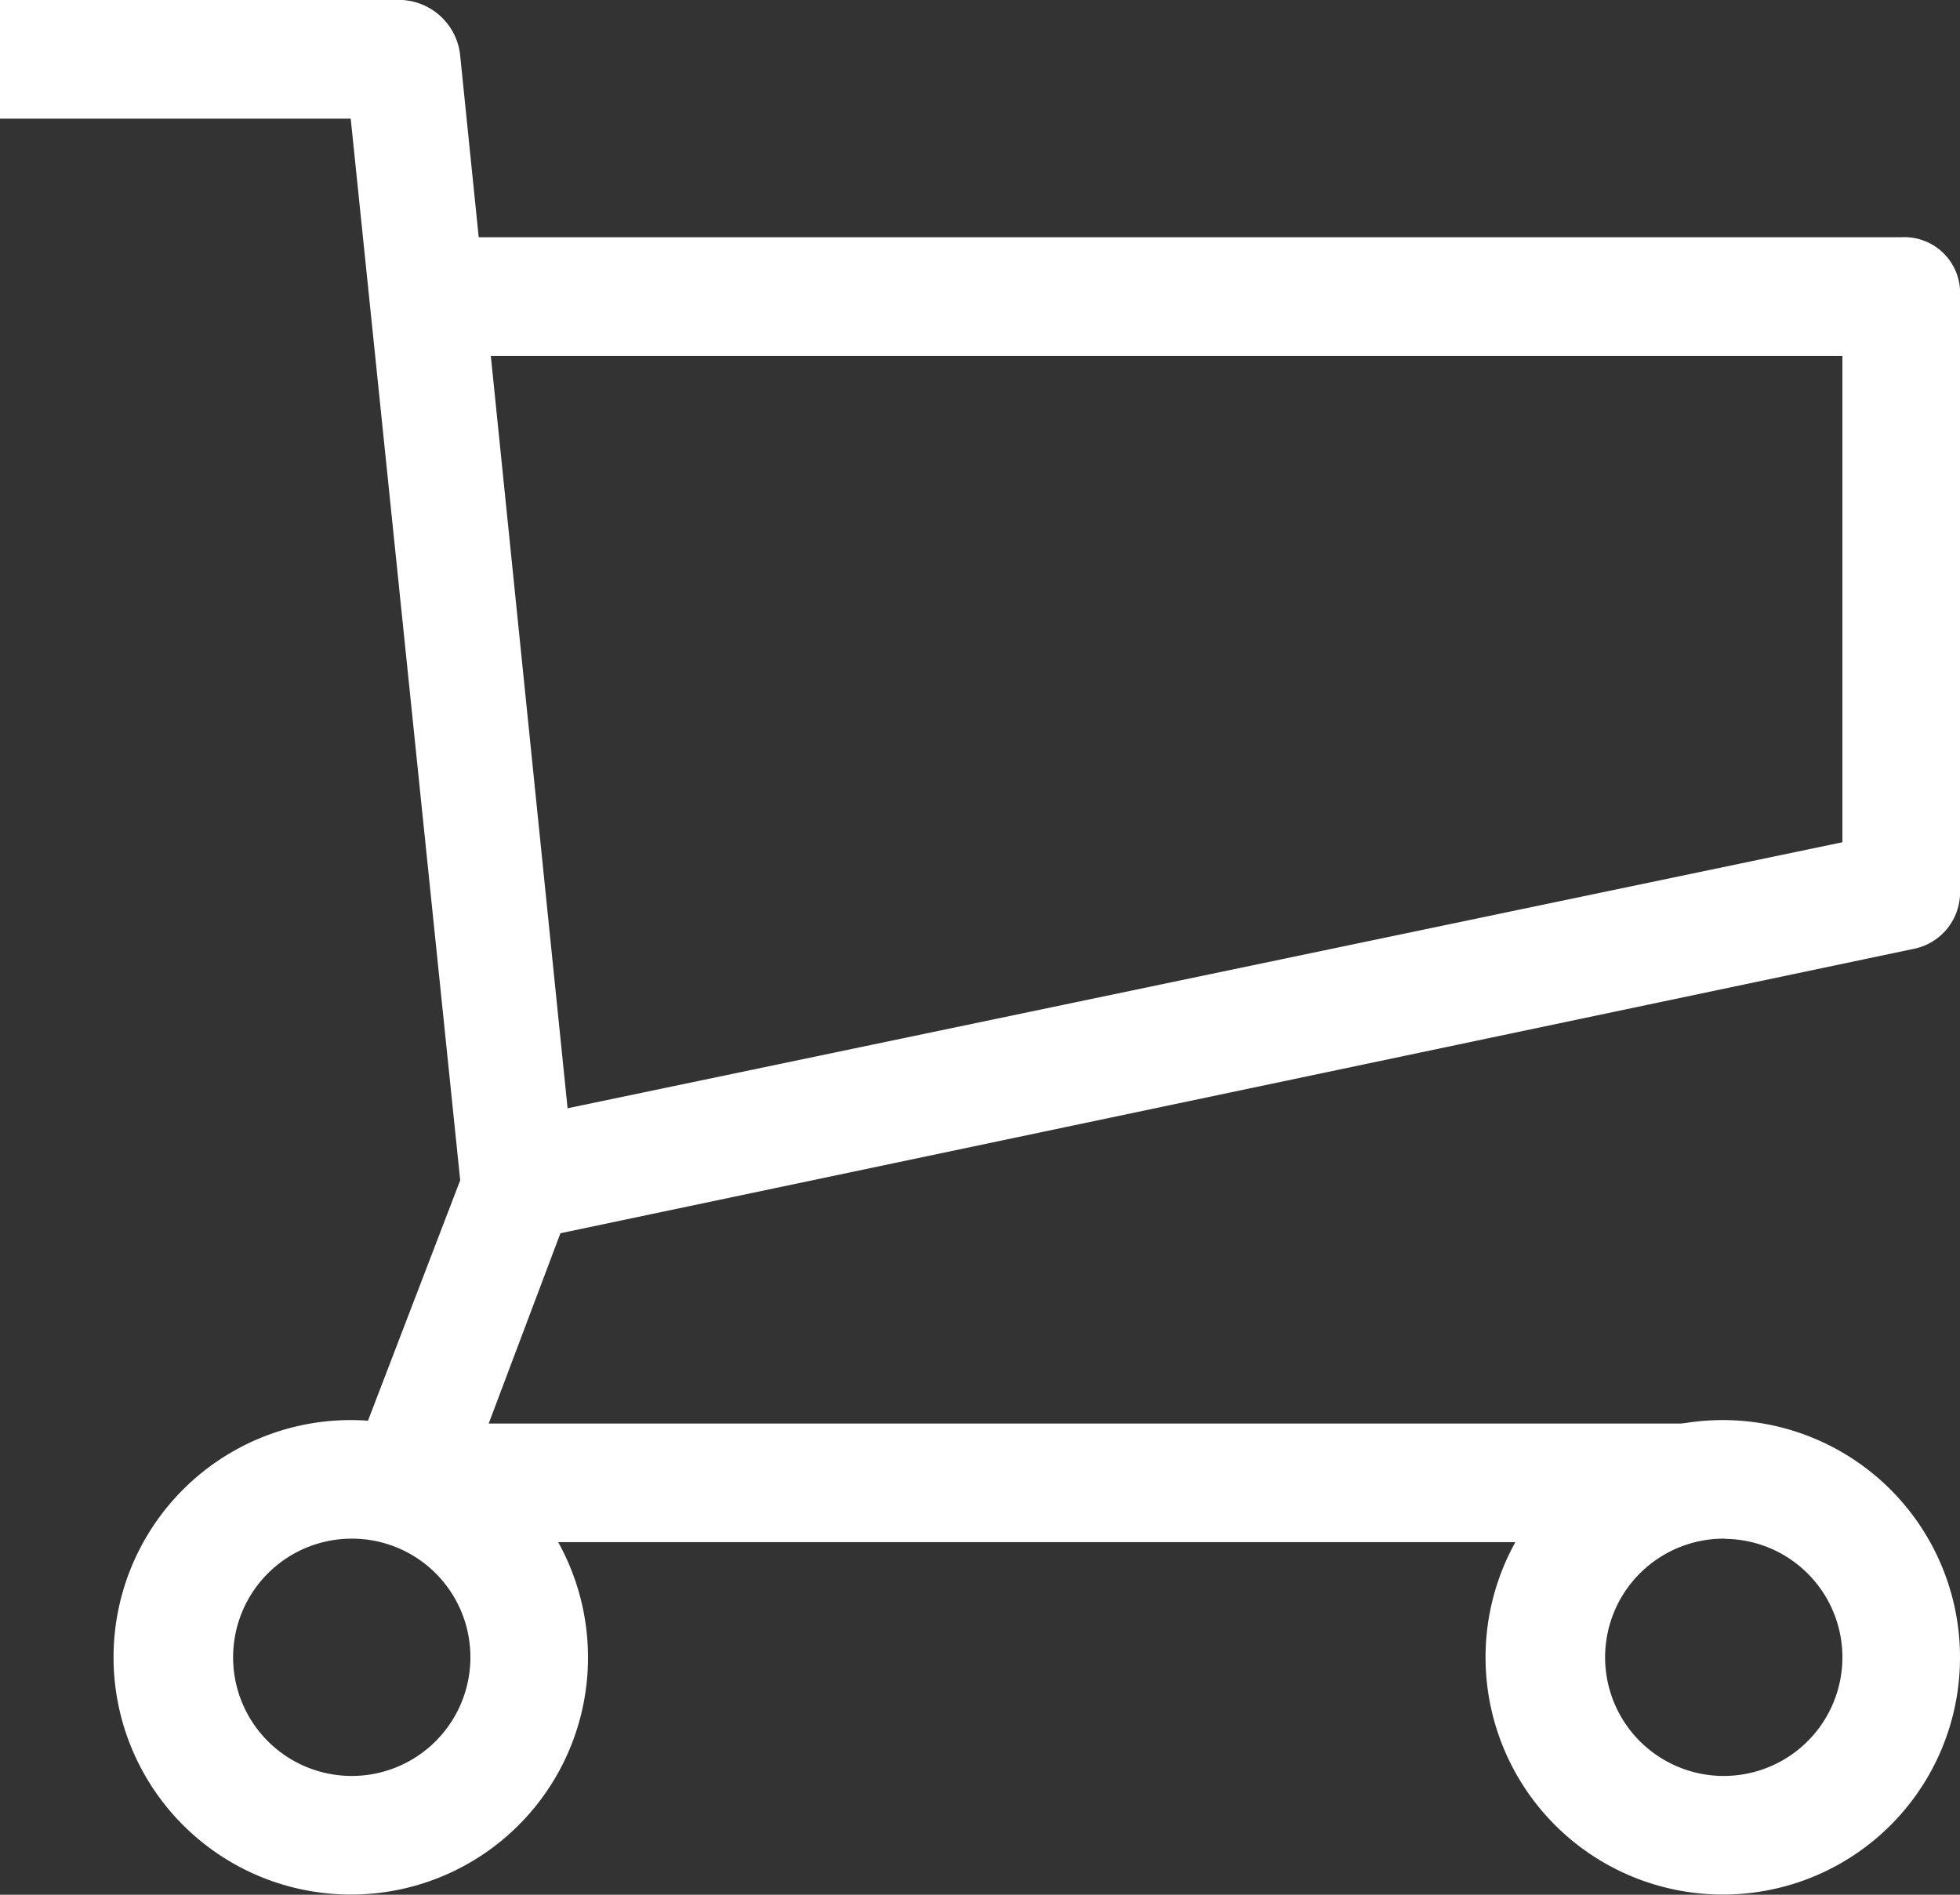
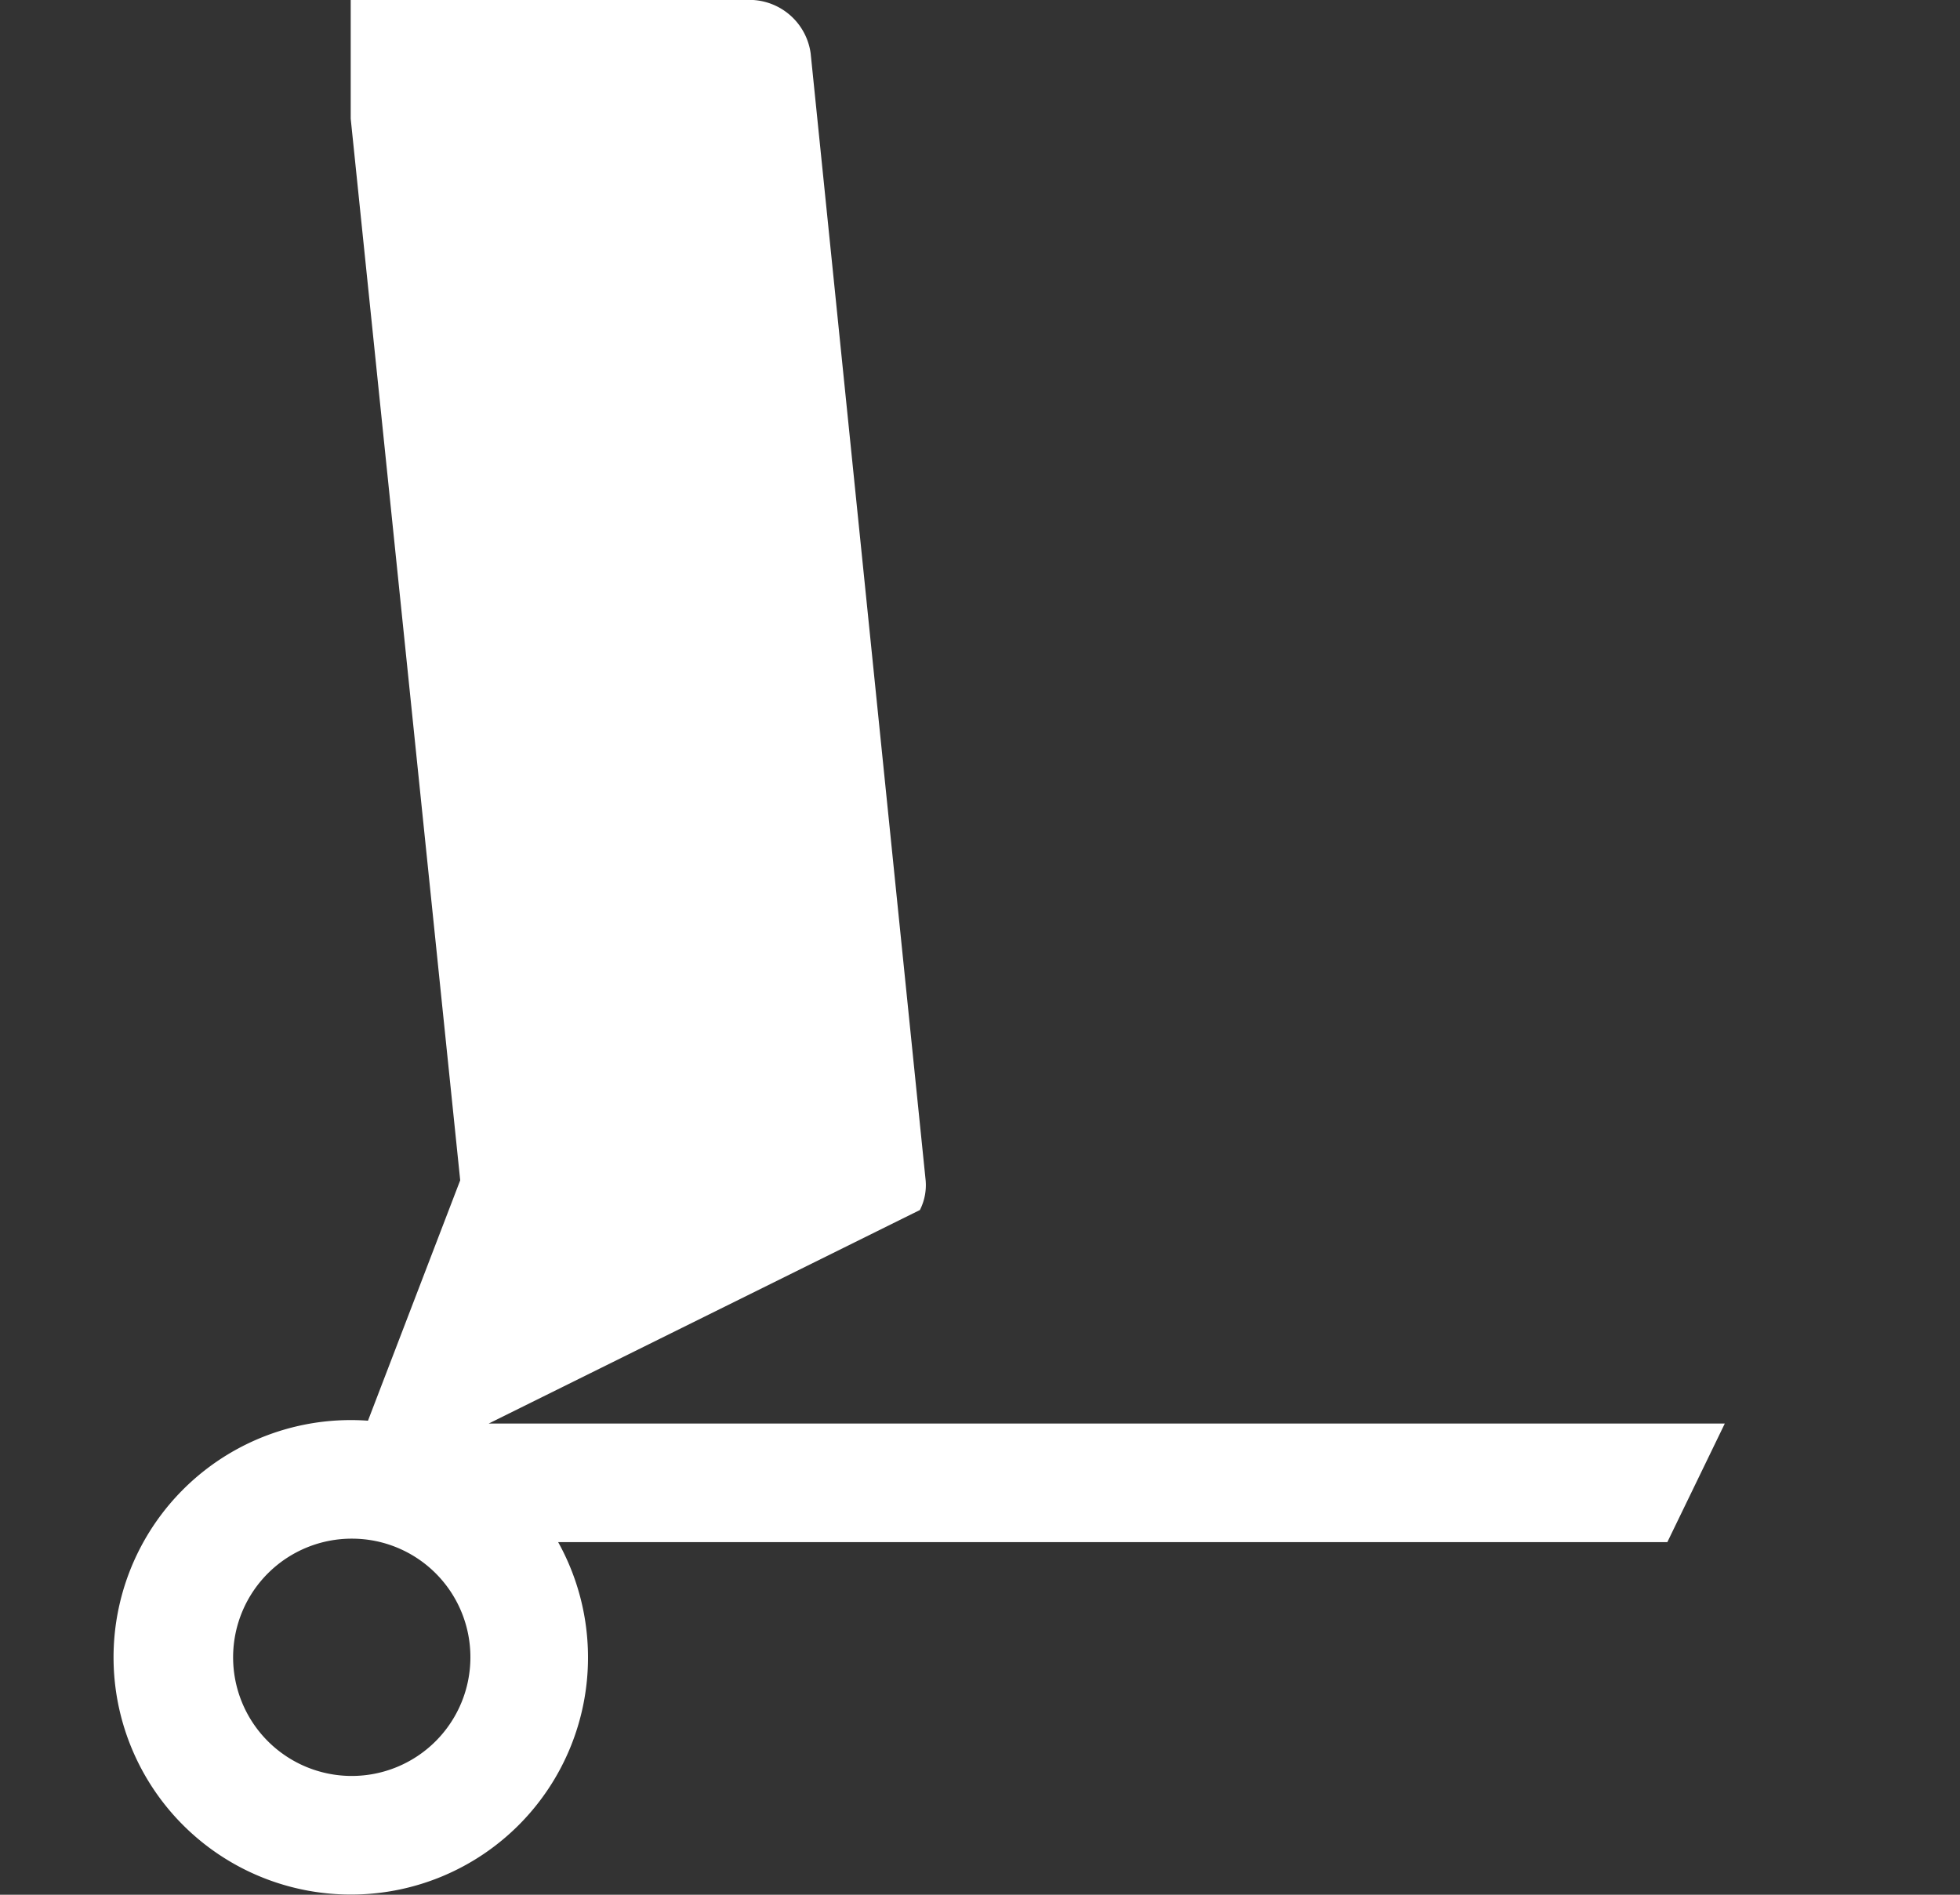
<svg xmlns="http://www.w3.org/2000/svg" width="30" height="29" viewBox="0 0 30 29">
  <rect x="0" y="0" width="30" height="29" fill="#333333" stroke="none" />
  <g id="cart" transform="translate(-4.32 -5.76)">
-     <path id="パス_9" data-name="パス 9" d="M29.84,29.363H10.48a1.075,1.075,0,0,1-.7-.363.876.876,0,0,1-.088-.817l1.672-4.358L9.688,7.576H4.32V5.76h6.16a.947.947,0,0,1,.88.817l1.76,17.249a.84.84,0,0,1-.088.454L11.8,27.548H30.72l-.88,1.816Z" fill="#fff" />
-     <path id="パス_10" data-name="パス 10" d="M11.16,24.073l-.36-1.816L31.68,17.9V10.456H10.08V8.64h22.5a.854.854,0,0,1,.9.908v9.078a.882.882,0,0,1-.72.908l-21.6,4.539Z" transform="translate(0.84 0.751)" fill="#fff" />
-     <path id="パス_11" data-name="パス 11" d="M26.64,30.3a3.631,3.631,0,1,1,3.6-3.631A3.626,3.626,0,0,1,26.64,30.3Zm0-5.447a1.816,1.816,0,1,0,1.8,1.816A1.813,1.813,0,0,0,26.64,24.856Z" transform="translate(4.08 4.457)" fill="#fff" />
+     <path id="パス_9" data-name="パス 9" d="M29.84,29.363H10.48a1.075,1.075,0,0,1-.7-.363.876.876,0,0,1-.088-.817l1.672-4.358L9.688,7.576V5.76h6.16a.947.947,0,0,1,.88.817l1.76,17.249a.84.84,0,0,1-.088.454L11.8,27.548H30.72l-.88,1.816Z" fill="#fff" />
    <path id="パス_12" data-name="パス 12" d="M9.36,30.3a3.631,3.631,0,1,1,3.6-3.631A3.626,3.626,0,0,1,9.36,30.3Zm0-5.447a1.816,1.816,0,1,0,1.8,1.816,1.813,1.813,0,0,0-1.8-1.816Z" transform="translate(0.36 4.457)" fill="#fff" />
  </g>
</svg>